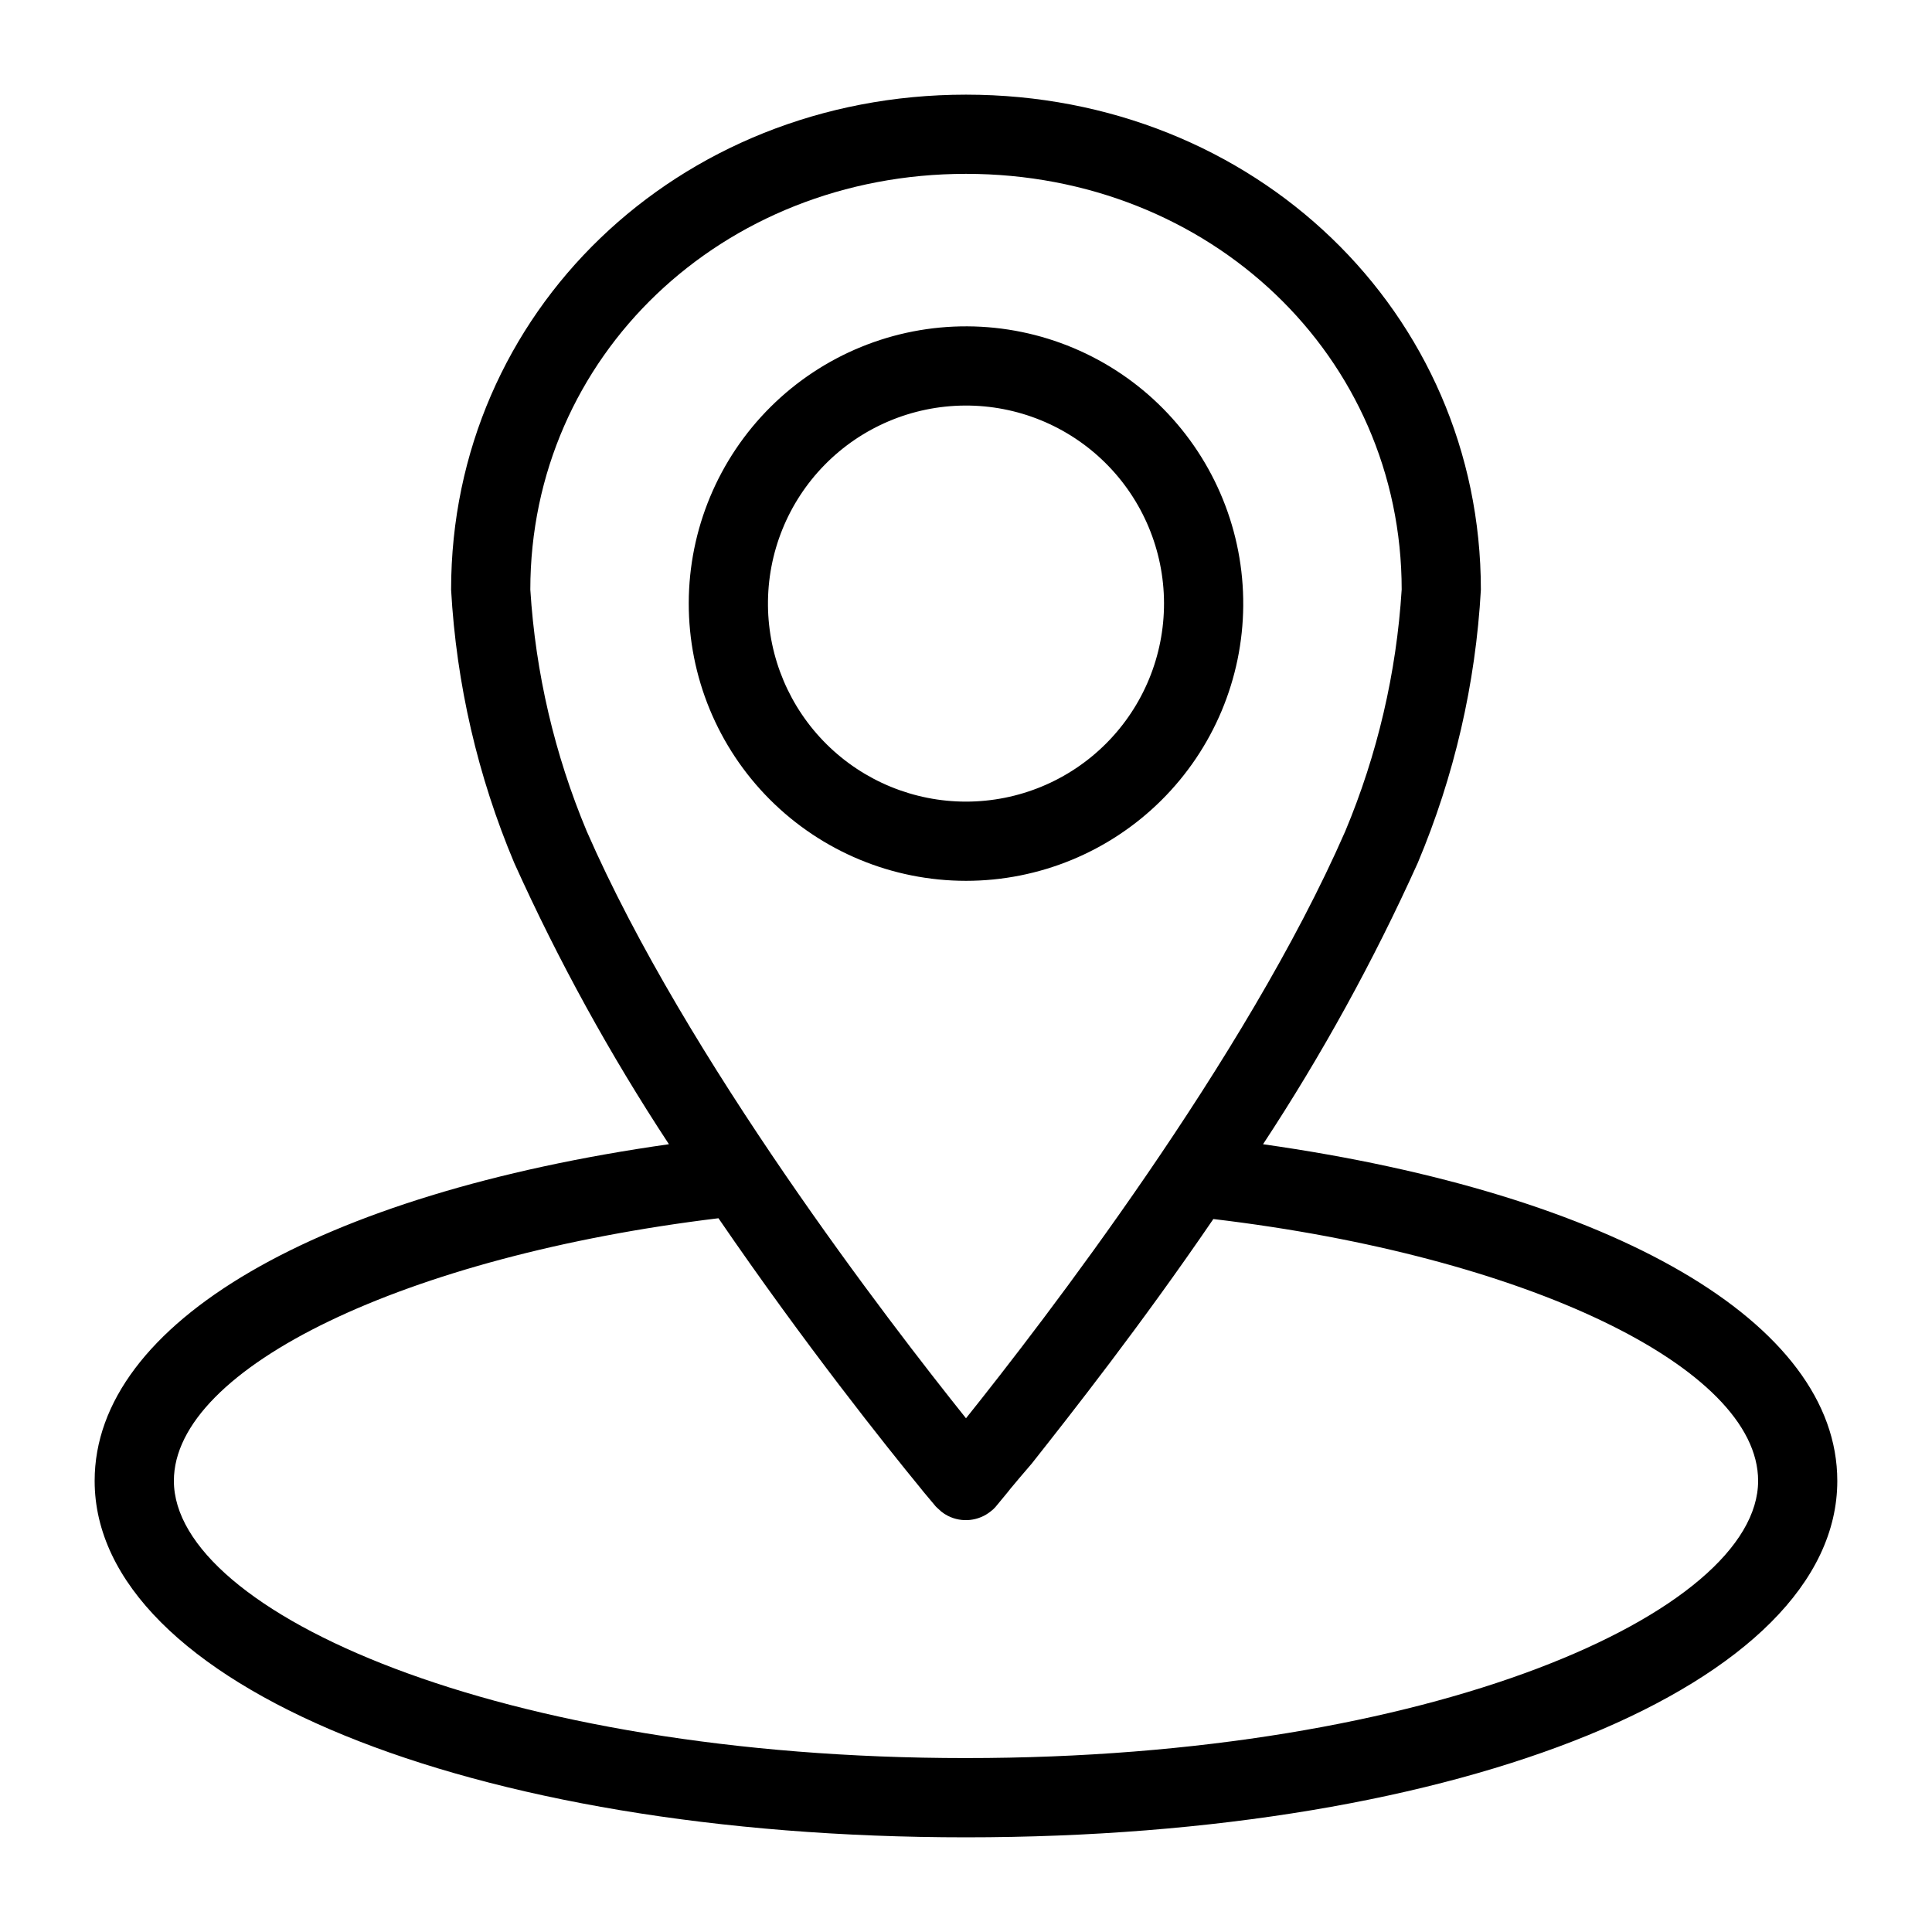
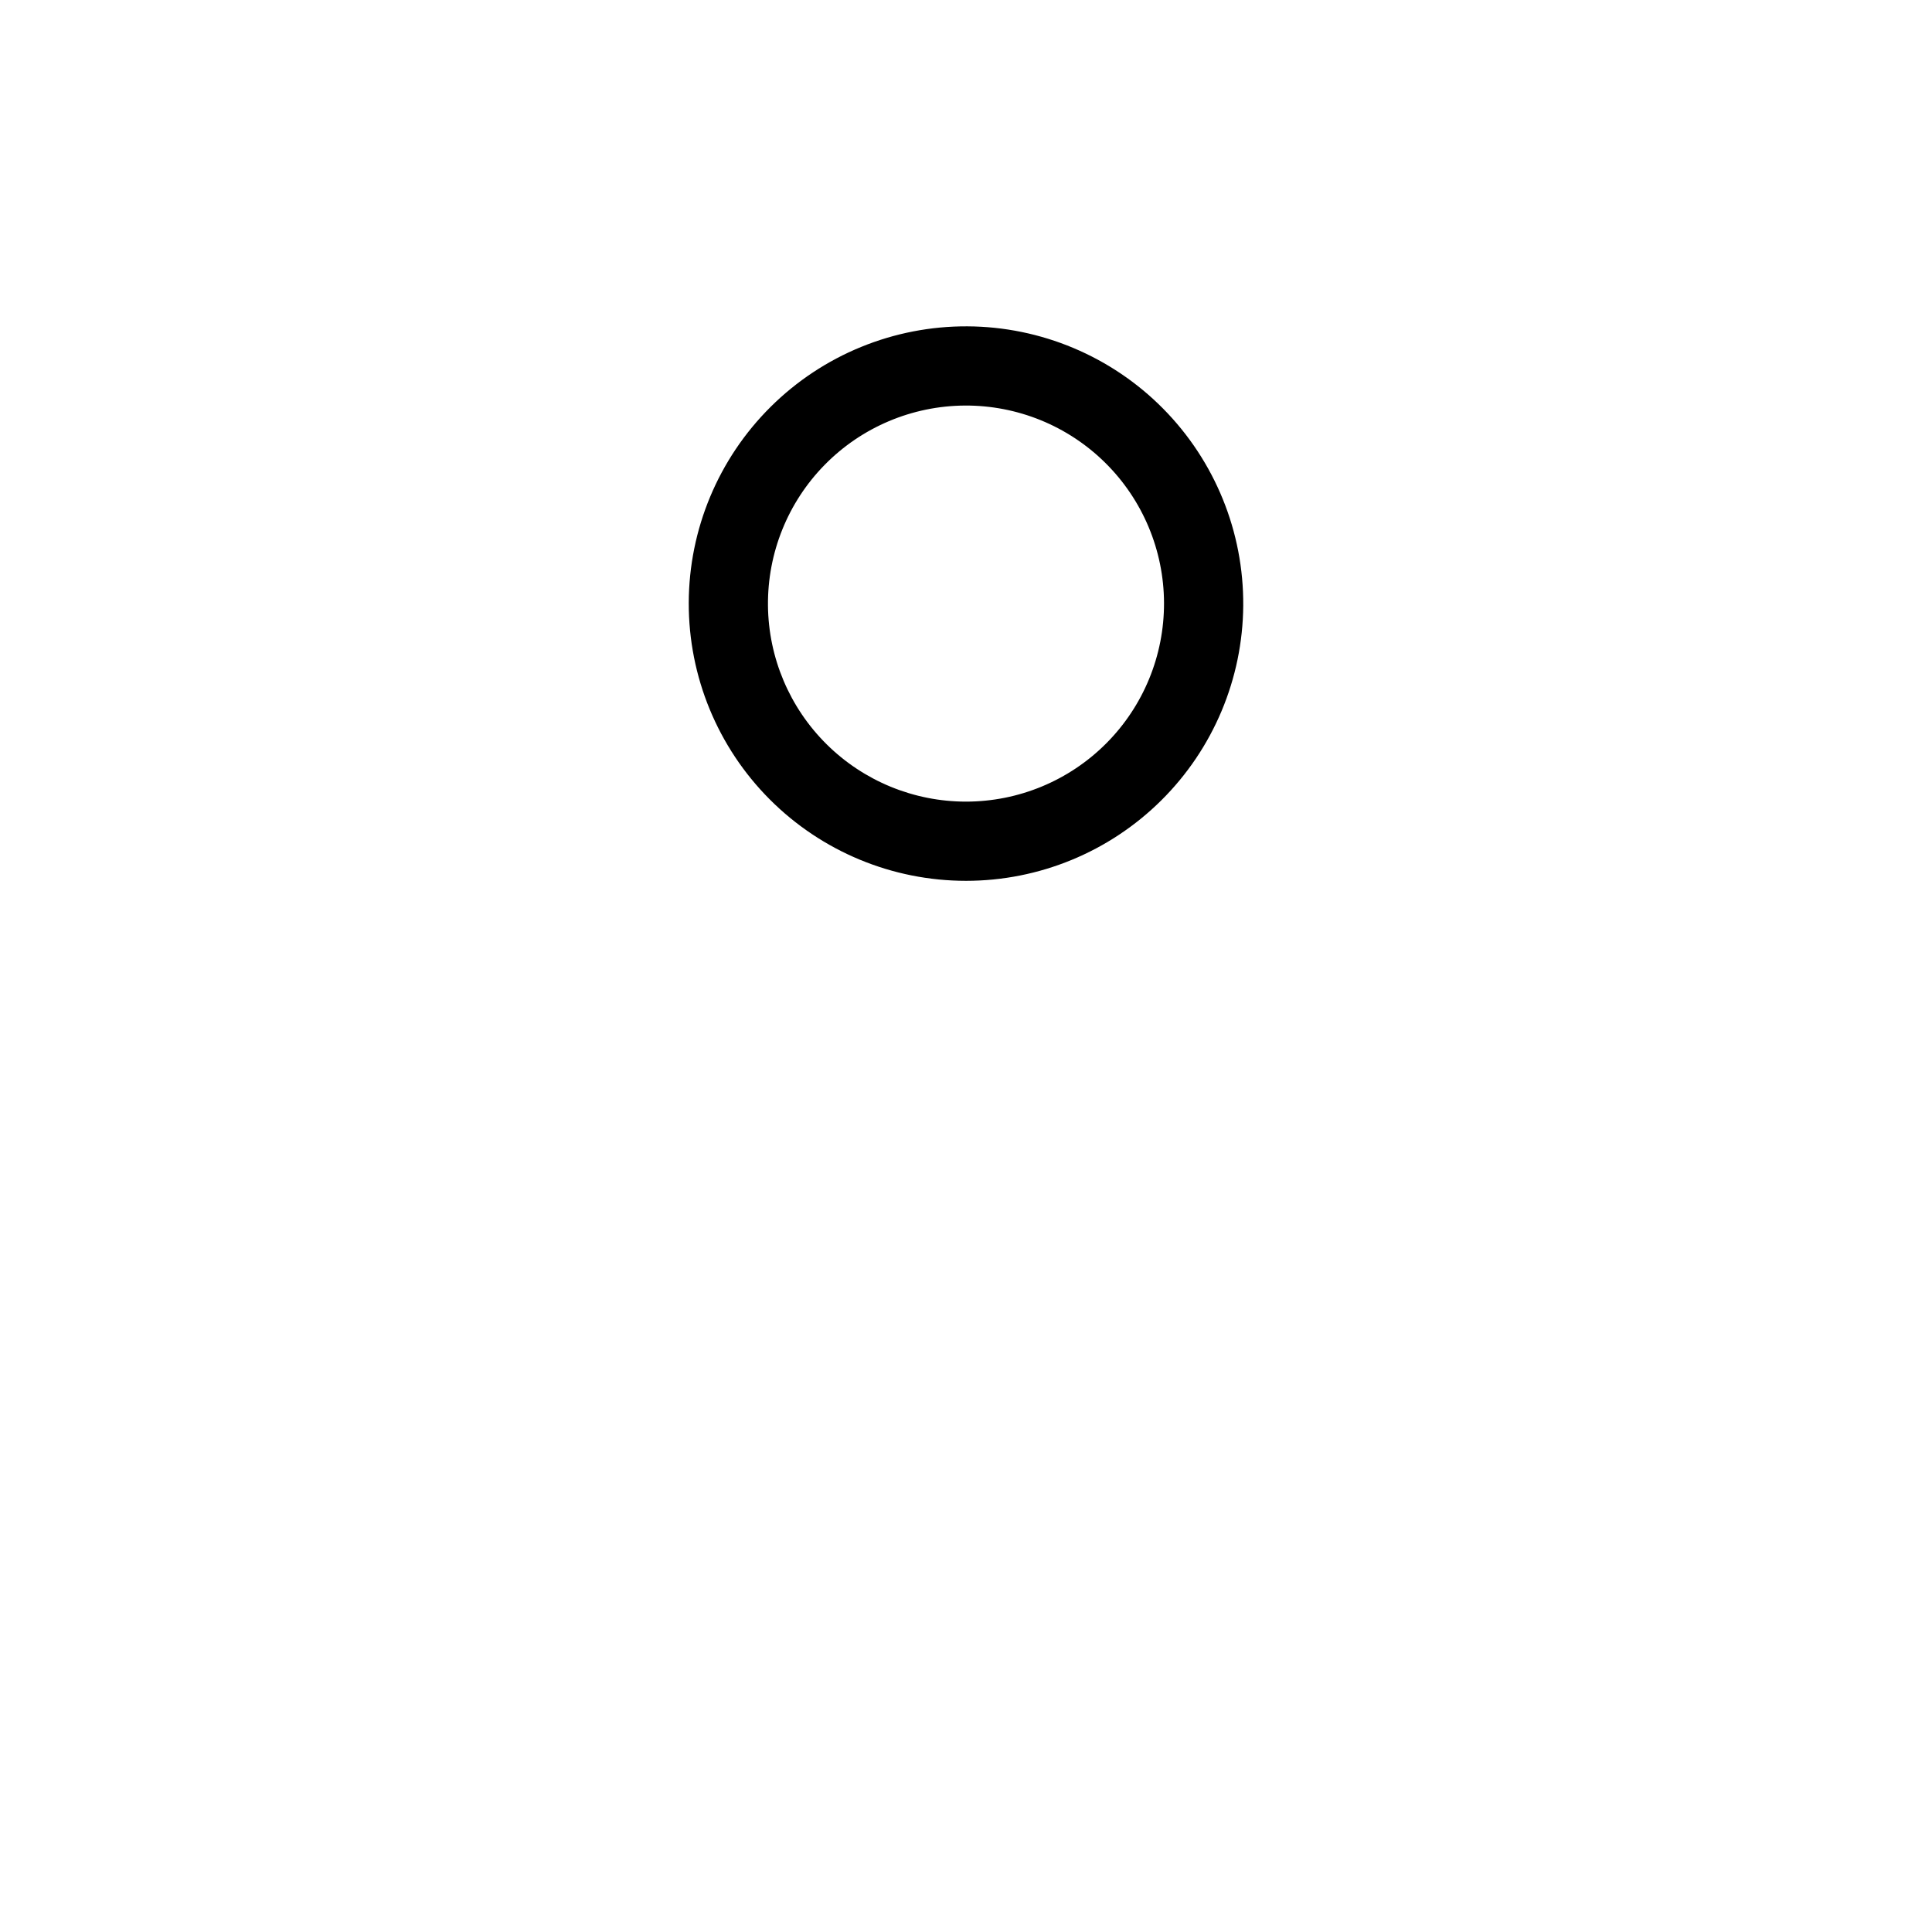
<svg xmlns="http://www.w3.org/2000/svg" fill="#000000" width="800px" height="800px" version="1.1" viewBox="144 144 512 512">
  <g>
-     <path d="m478.72 447.23c15.605-23.723 29.309-48.641 40.988-74.523 9.688-23 15.352-47.5 16.738-72.422 0-73.473-59.93-131.2-136.45-131.2s-136.45 57.727-136.45 131.2c1.391 24.922 7.051 49.422 16.742 72.422 11.676 25.883 25.383 50.801 40.984 74.523-92.941 13.172-152.19 47.23-152.19 89.215 0 53.848 99.293 94.465 230.91 94.465s230.91-40.621 230.91-94.465c-0.004-41.984-59.254-76.043-152.2-89.215zm-194.18-146.95c0-61.82 50.695-110.21 115.46-110.21s115.46 48.387 115.46 110.21h-0.004c-1.375 22.027-6.43 43.668-14.957 64.027-26.449 60.508-80.188 130.15-100.5 155.55-20.312-25.402-74.051-95.043-100.5-155.55-8.527-20.359-13.582-42-14.957-64.027zm115.46 309.63c-123.7 0-209.92-38.73-209.92-73.473 0-30.07 61.613-59.566 144.32-69.59 22.883 33.43 44.609 60.613 53.477 71.426l0.84 1.051 3.254 3.883c0.262 0.316 0.578 0.523 0.84 0.789l0.629 0.578c0.551 0.449 1.148 0.836 1.785 1.152 3.688 1.863 8.125 1.391 11.336-1.207 0.438-0.324 0.844-0.691 1.207-1.102l3.254-3.938 0.789-0.996c1.418-1.68 3.098-3.727 5.246-6.191l0.316-0.367c10.496-13.277 28.969-36.734 48.176-64.867 82.762 9.816 144.37 39.309 144.37 69.379 0 34.742-86.223 73.473-209.92 73.473z" />
    <path d="m473.47 304.48c0.137-19.516-7.492-38.285-21.211-52.168-13.719-13.883-32.395-21.734-51.91-21.828-19.516-0.094-38.27 7.582-52.117 21.332s-21.66 32.445-21.707 51.965c-0.047 19.516 7.676 38.246 21.457 52.062 13.785 13.82 32.496 21.582 52.016 21.586 19.395 0 38.004-7.668 51.766-21.336 13.766-13.664 21.566-32.219 21.707-51.613zm-125.95 0c-0.141-13.949 5.277-27.379 15.059-37.324 9.781-9.945 23.117-15.586 37.066-15.68s27.359 5.371 37.273 15.184c9.914 9.812 15.512 23.172 15.559 37.117 0.047 13.949-5.461 27.344-15.309 37.223-9.848 9.883-23.219 15.434-37.168 15.438-13.828 0-27.098-5.457-36.926-15.188-9.828-9.727-15.418-22.941-15.555-36.77z" />
  </g>
</svg>